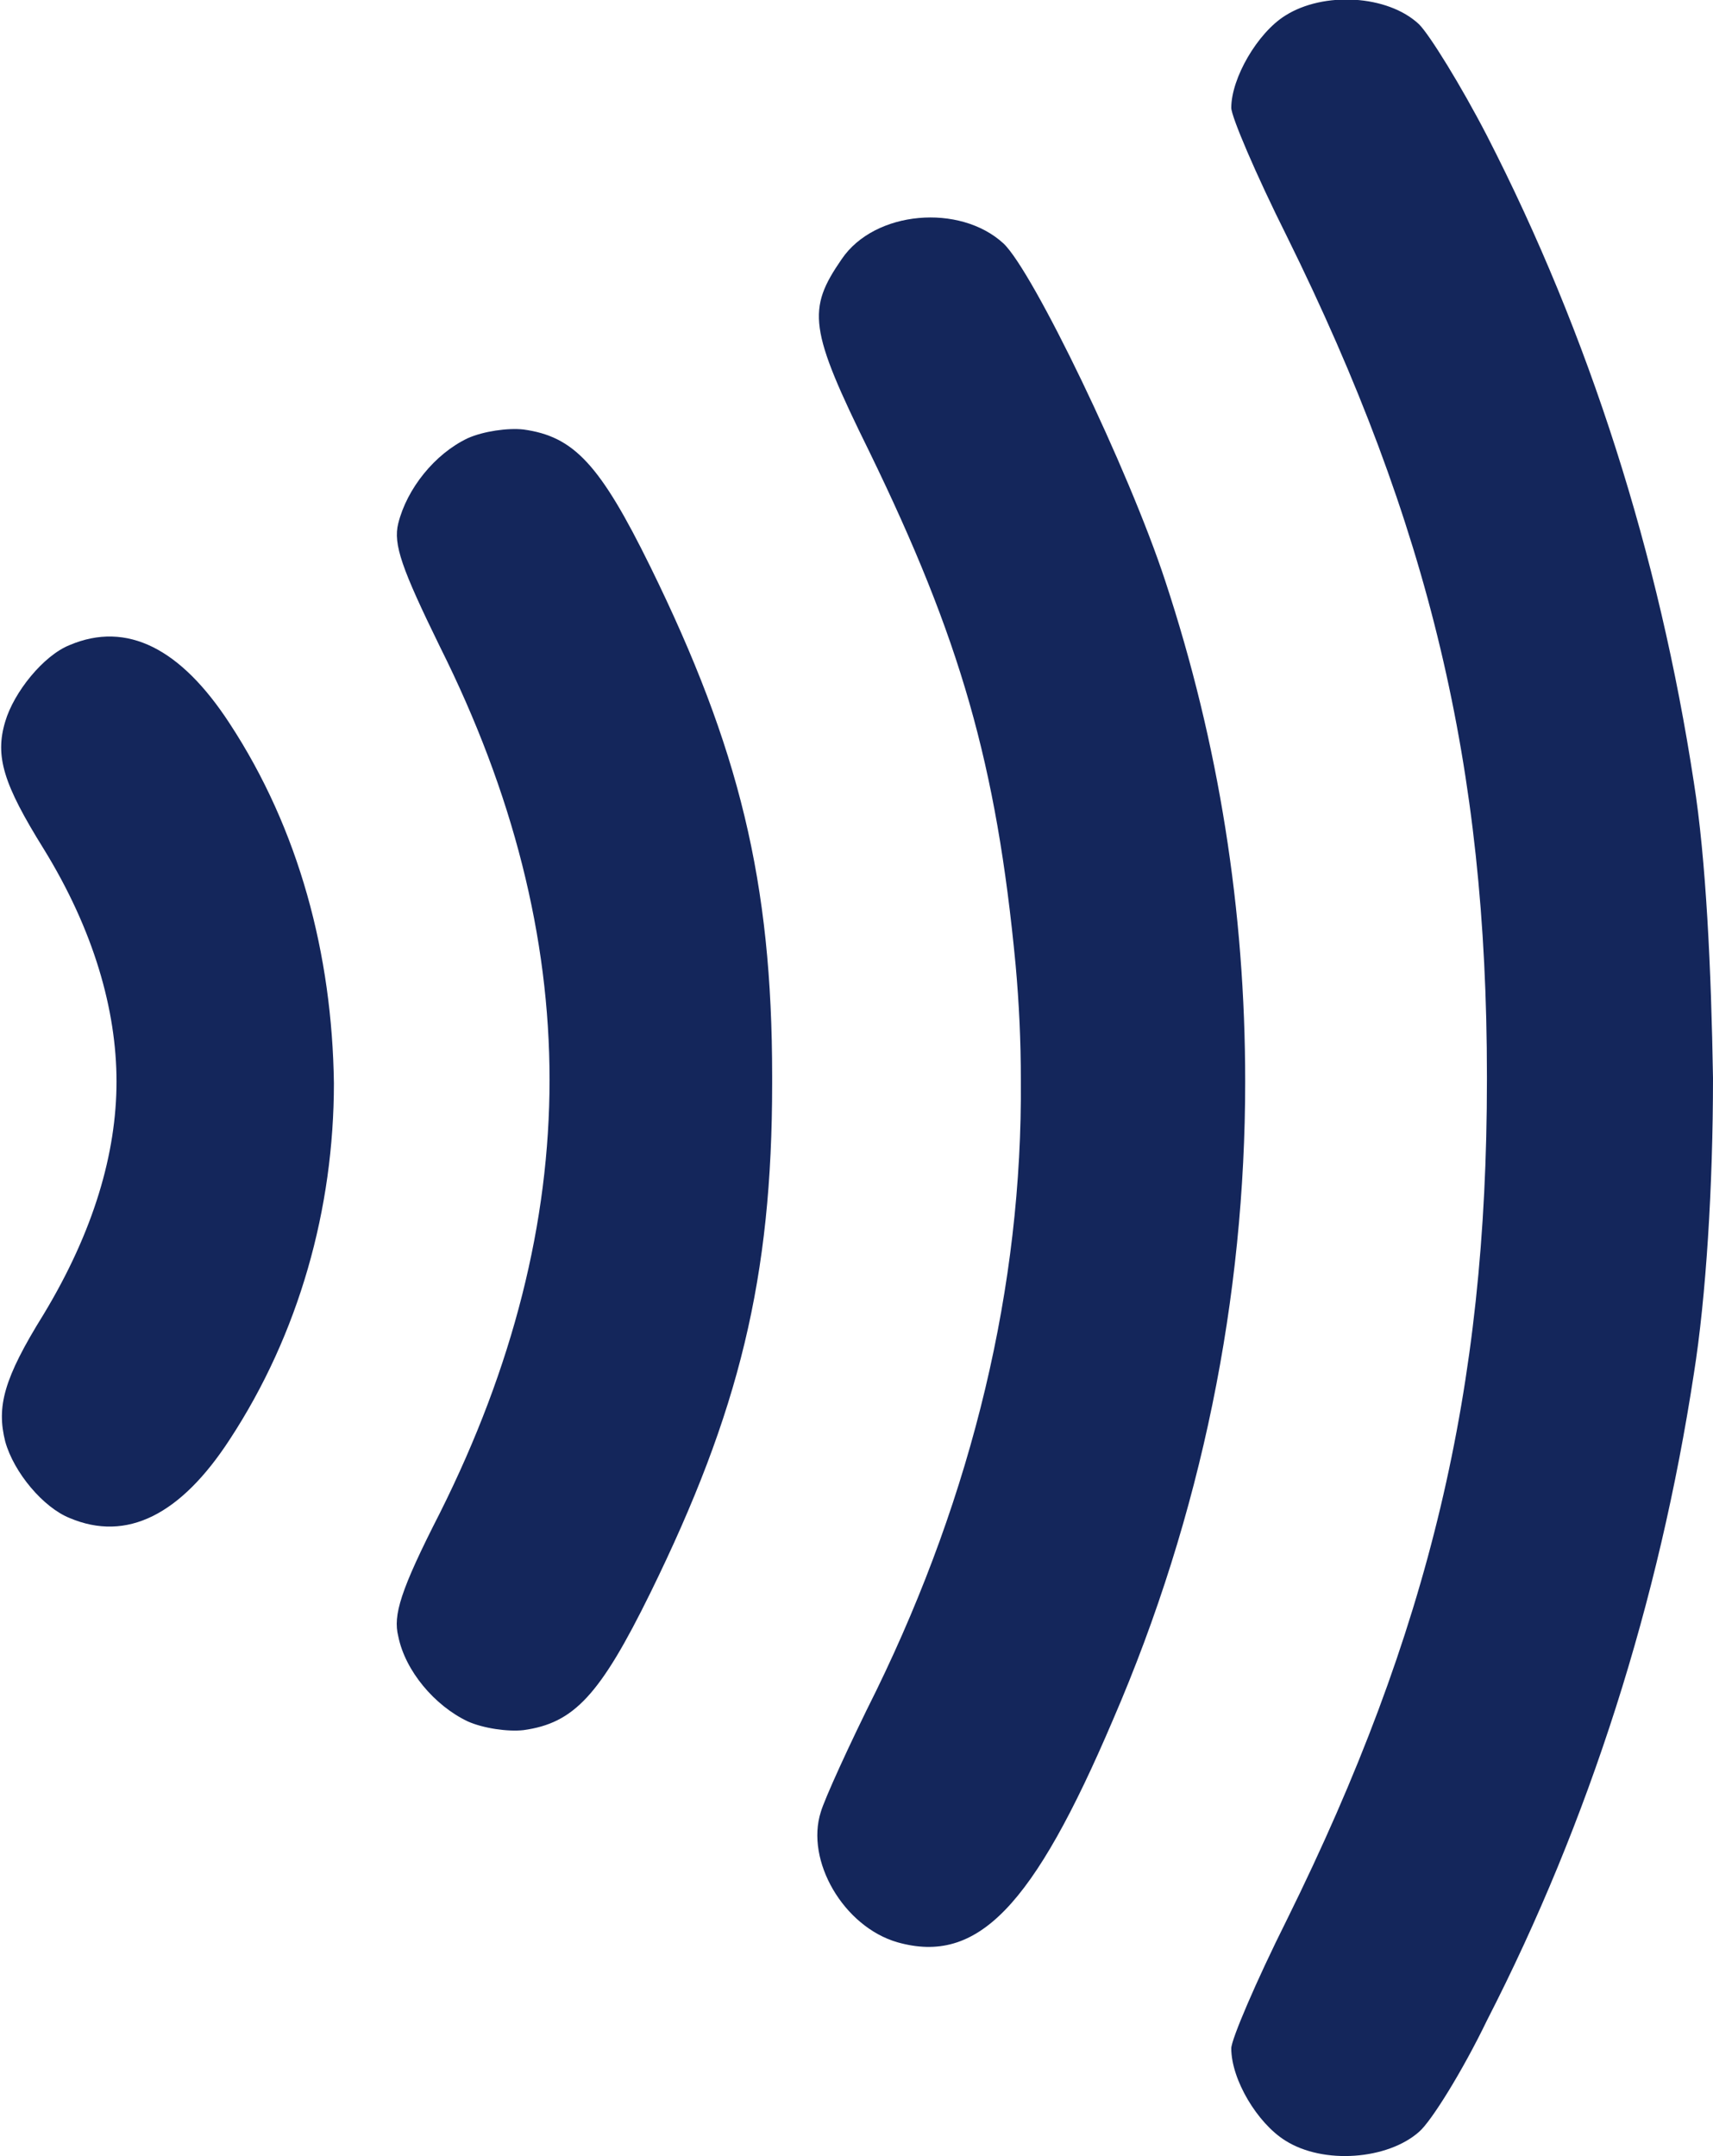
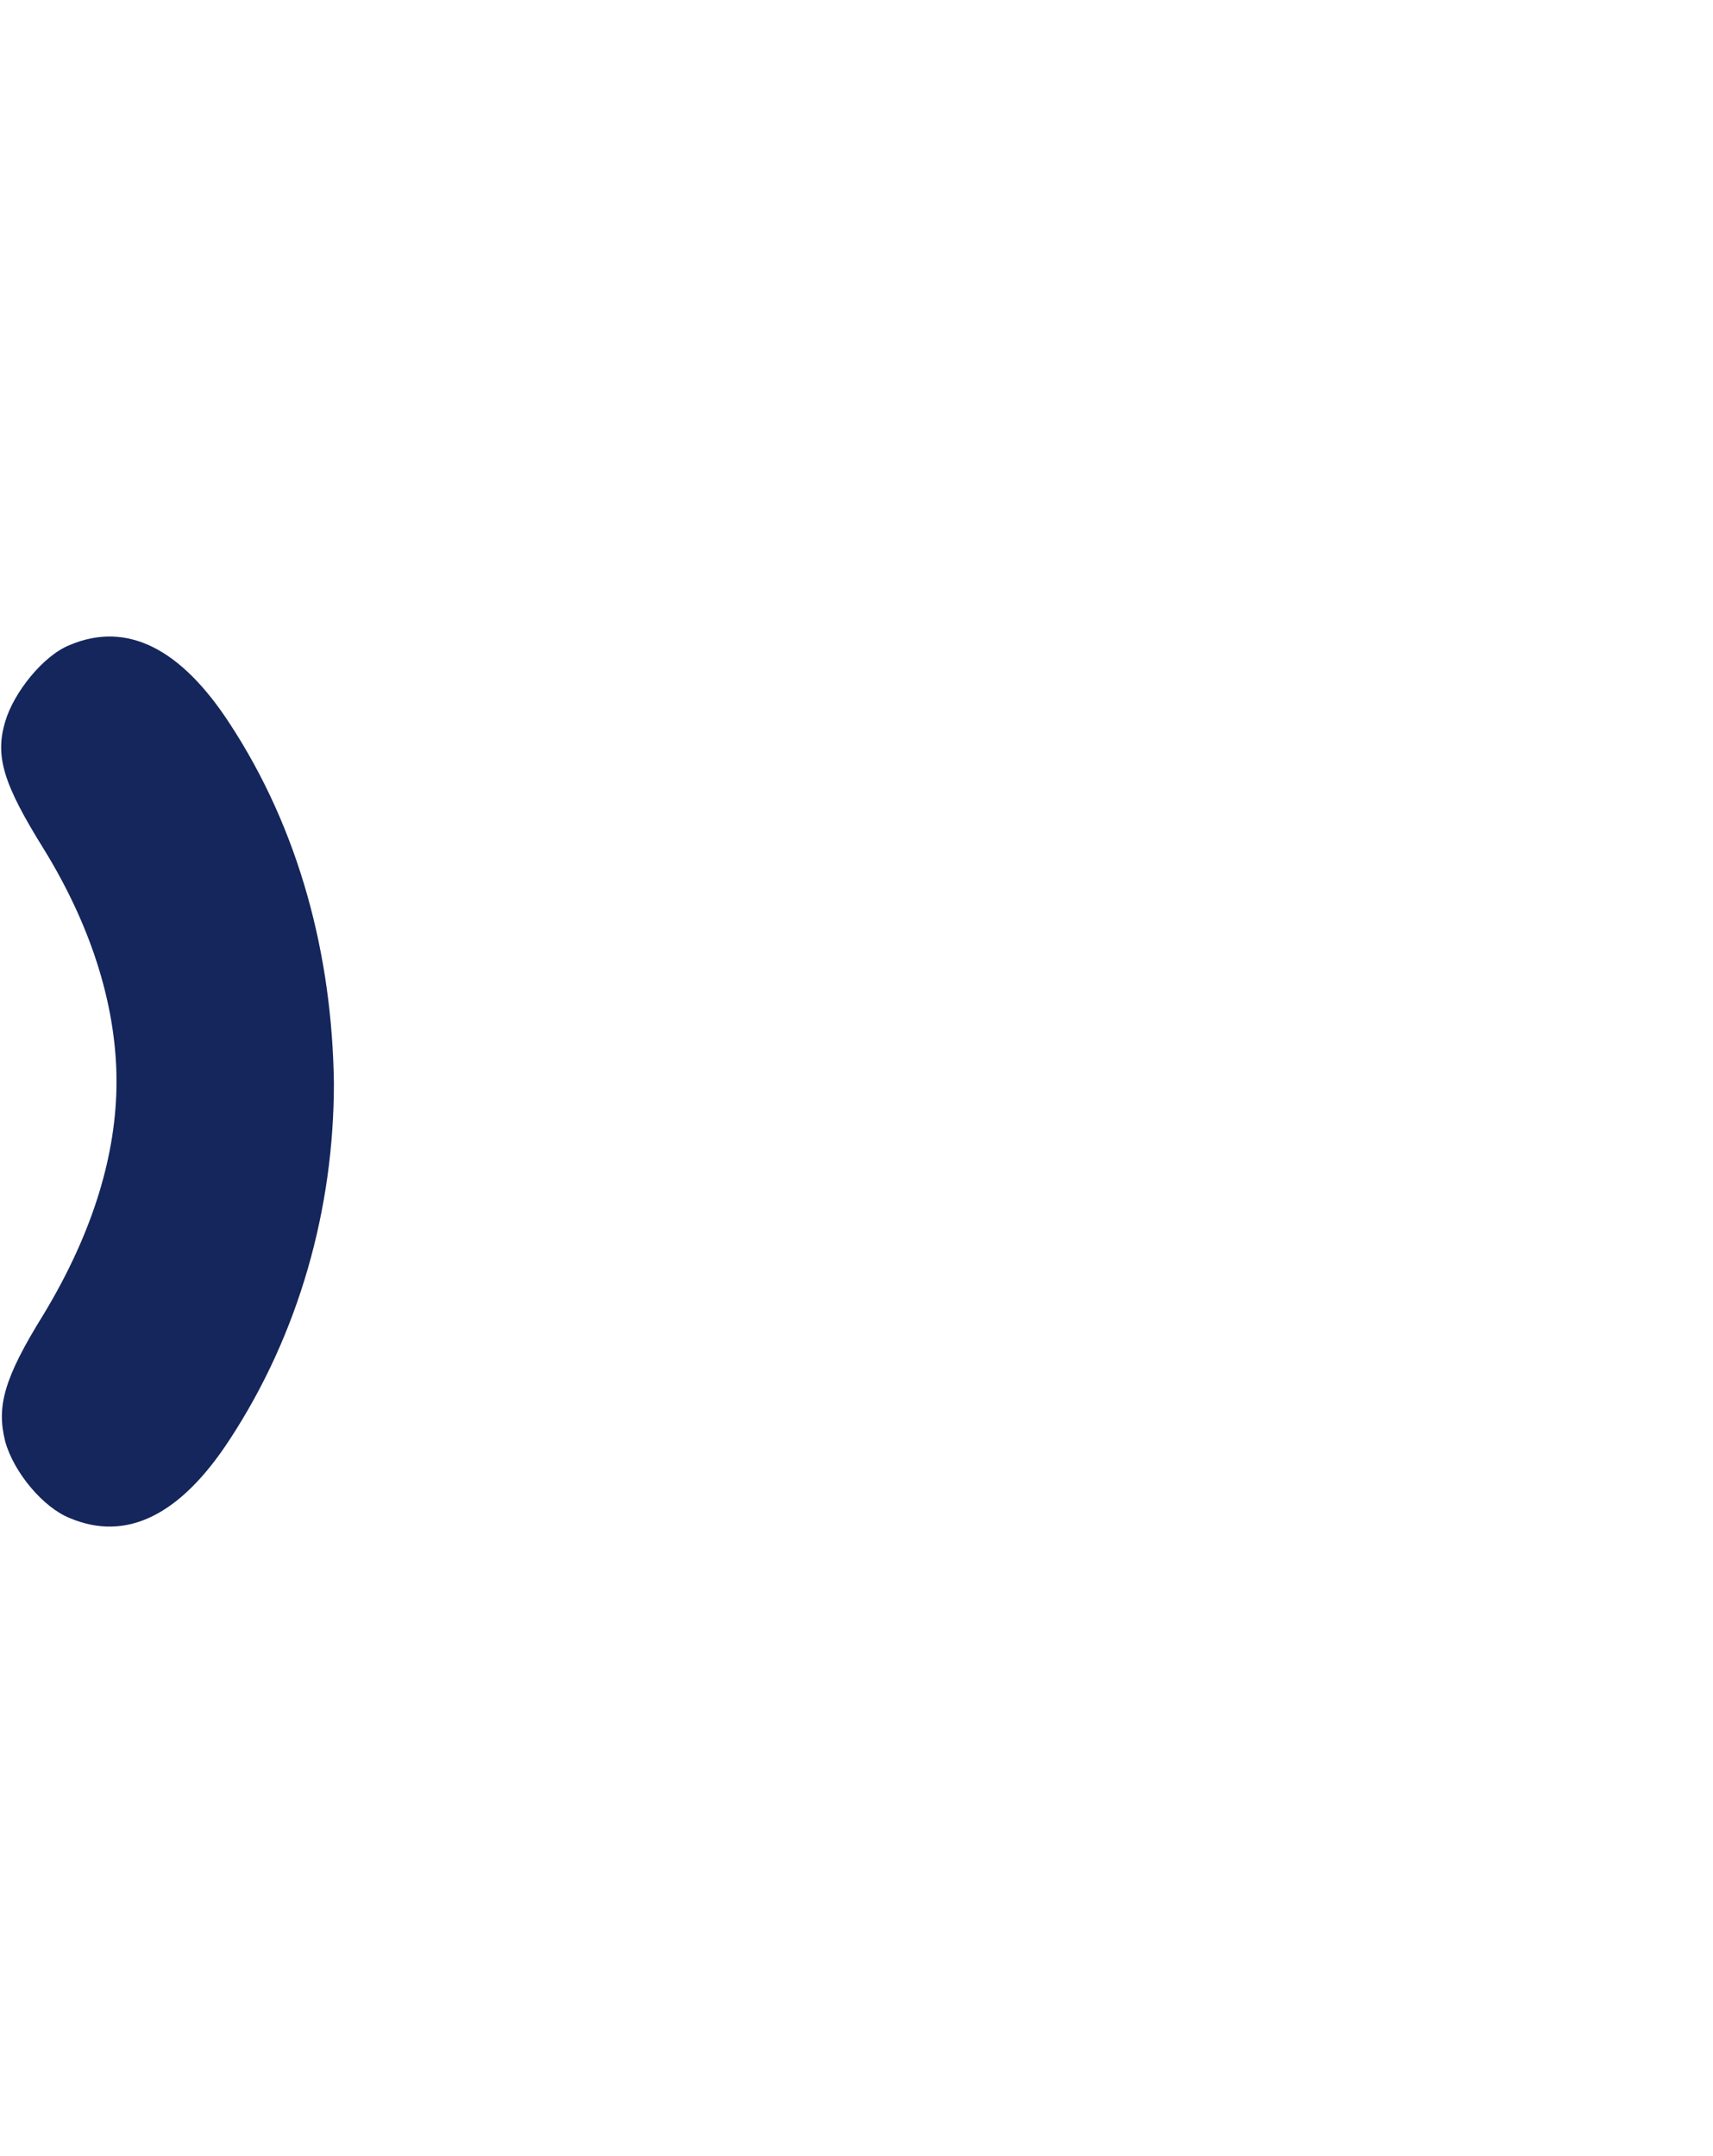
<svg xmlns="http://www.w3.org/2000/svg" version="1.1" id="Layer_1" x="0px" y="0px" viewBox="0 0 98.5 124" style="enable-background:new 0 0 98.5 124;" xml:space="preserve">
  <style type="text/css">
	.st0{fill:#14265B;}
</style>
  <g id="XMLID_167_">
-     <path id="XMLID_171_" class="st0" d="M44.4,61.9c0-11.2-1.9-18.9-7-29.3c-2.9-5.9-4.4-7.5-7.3-7.9c-0.9-0.1-2.3,0.1-3.2,0.5   c-1.9,0.9-3.5,2.9-4,4.9c-0.3,1.2,0.2,2.6,2.4,7.1c4.2,8.4,6.3,16.7,6.3,24.9c0,8.2-2.1,16.5-6.3,24.9c-2.3,4.5-2.7,5.9-2.4,7.1   c0.4,2,2.1,4,4,4.9c0.9,0.4,2.3,0.6,3.2,0.5c2.9-0.4,4.4-2,7.3-7.9c5.1-10.4,7-18.1,7-29.3c0-0.1,0-0.1,0-0.2   C44.4,62,44.4,62,44.4,61.9z" />
-     <path id="XMLID_170_" class="st0" d="M98.5,62C98.5,62,98.5,61.9,98.5,62L98.5,62c-0.1-6.2-0.4-12.6-1.1-17   c-2-13.1-6-25.7-11.9-37.2c-1.5-2.9-3.3-5.8-3.9-6.4c-1.8-1.7-5.5-1.9-7.7-0.5c-1.6,1-3.1,3.6-3.1,5.3c0,0.5,1.4,3.8,3.2,7.4   c8.2,16.6,11.5,30.5,11.5,48.3h0c0,0,0,0.1,0,0.1s0,0.1,0,0.1h0c0,17.8-3.3,31.7-11.5,48.3c-1.8,3.6-3.2,6.9-3.2,7.4   c0,1.8,1.5,4.3,3.1,5.3c2.2,1.4,5.9,1.1,7.7-0.5c0.7-0.6,2.5-3.5,3.9-6.4c5.9-11.5,9.9-24.1,11.9-37.2C98.1,74.6,98.5,68.2,98.5,62   L98.5,62C98.5,62.1,98.5,62,98.5,62z" />
-     <path id="XMLID_169_" class="st0" d="M67,33.4C64.9,27,59.4,15.6,57.7,14c-2.5-2.3-7.4-1.9-9.3,0.9c-2,2.9-1.9,4,1.6,11.1   c5.2,10.7,7.3,17.9,8.4,29.5c0.2,2.2,0.3,4.4,0.3,6.6c0.1,11.9-2.8,23.8-8.3,35.1c-1.6,3.2-3,6.3-3.2,7c-0.9,2.8,1.3,6.6,4.4,7.5   c4.6,1.3,7.8-2,12.4-12.8c5.1-11.8,7.6-24.3,7.6-36.7C71.6,52.4,70.1,42.8,67,33.4z" />
    <path id="XMLID_168_" class="st0" d="M13.2,41.6c-2.8-4.3-5.9-5.9-9.2-4.5c-1.5,0.6-3.2,2.7-3.7,4.4c-0.6,2-0.1,3.6,2.2,7.3   c2.9,4.7,4.2,9.3,4.2,13.4s-1.3,8.6-4.2,13.4c-2.3,3.7-2.7,5.3-2.2,7.3c0.5,1.8,2.2,3.8,3.7,4.4c3.3,1.4,6.4-0.2,9.2-4.5   c4-6.1,6-13.3,6-20.5C19.1,54.9,17.2,47.7,13.2,41.6z" />
  </g>
</svg>